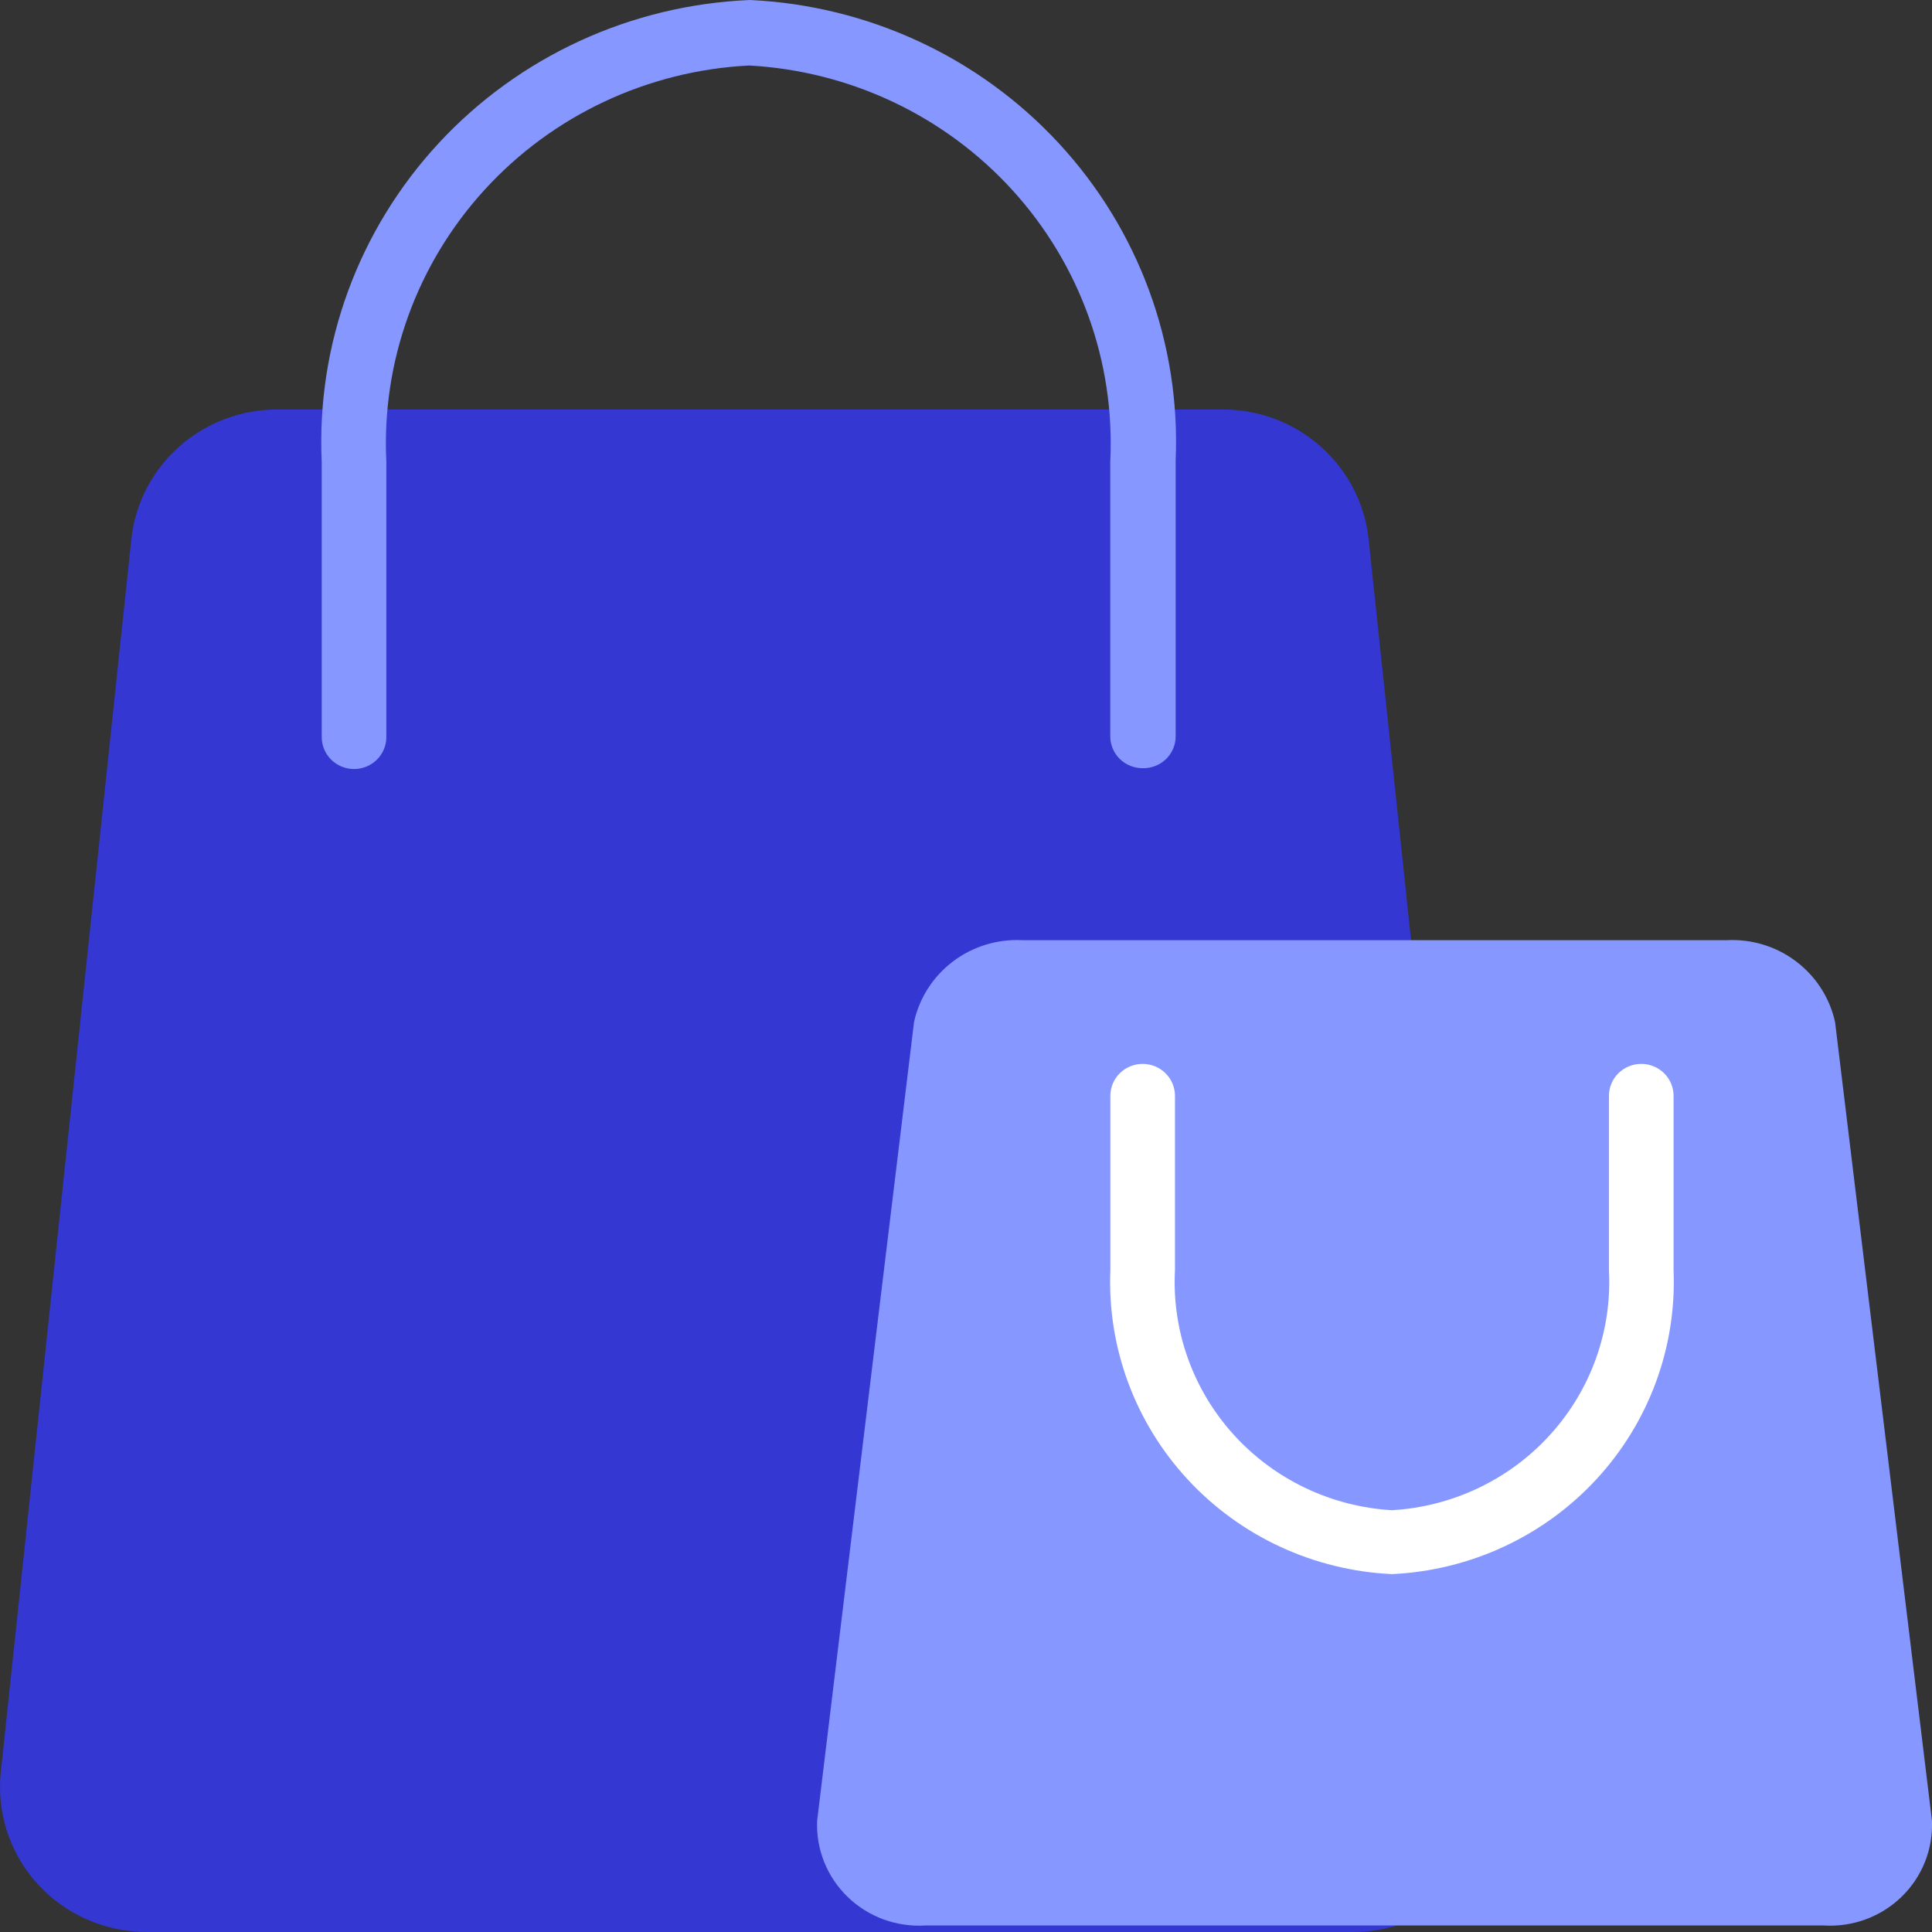
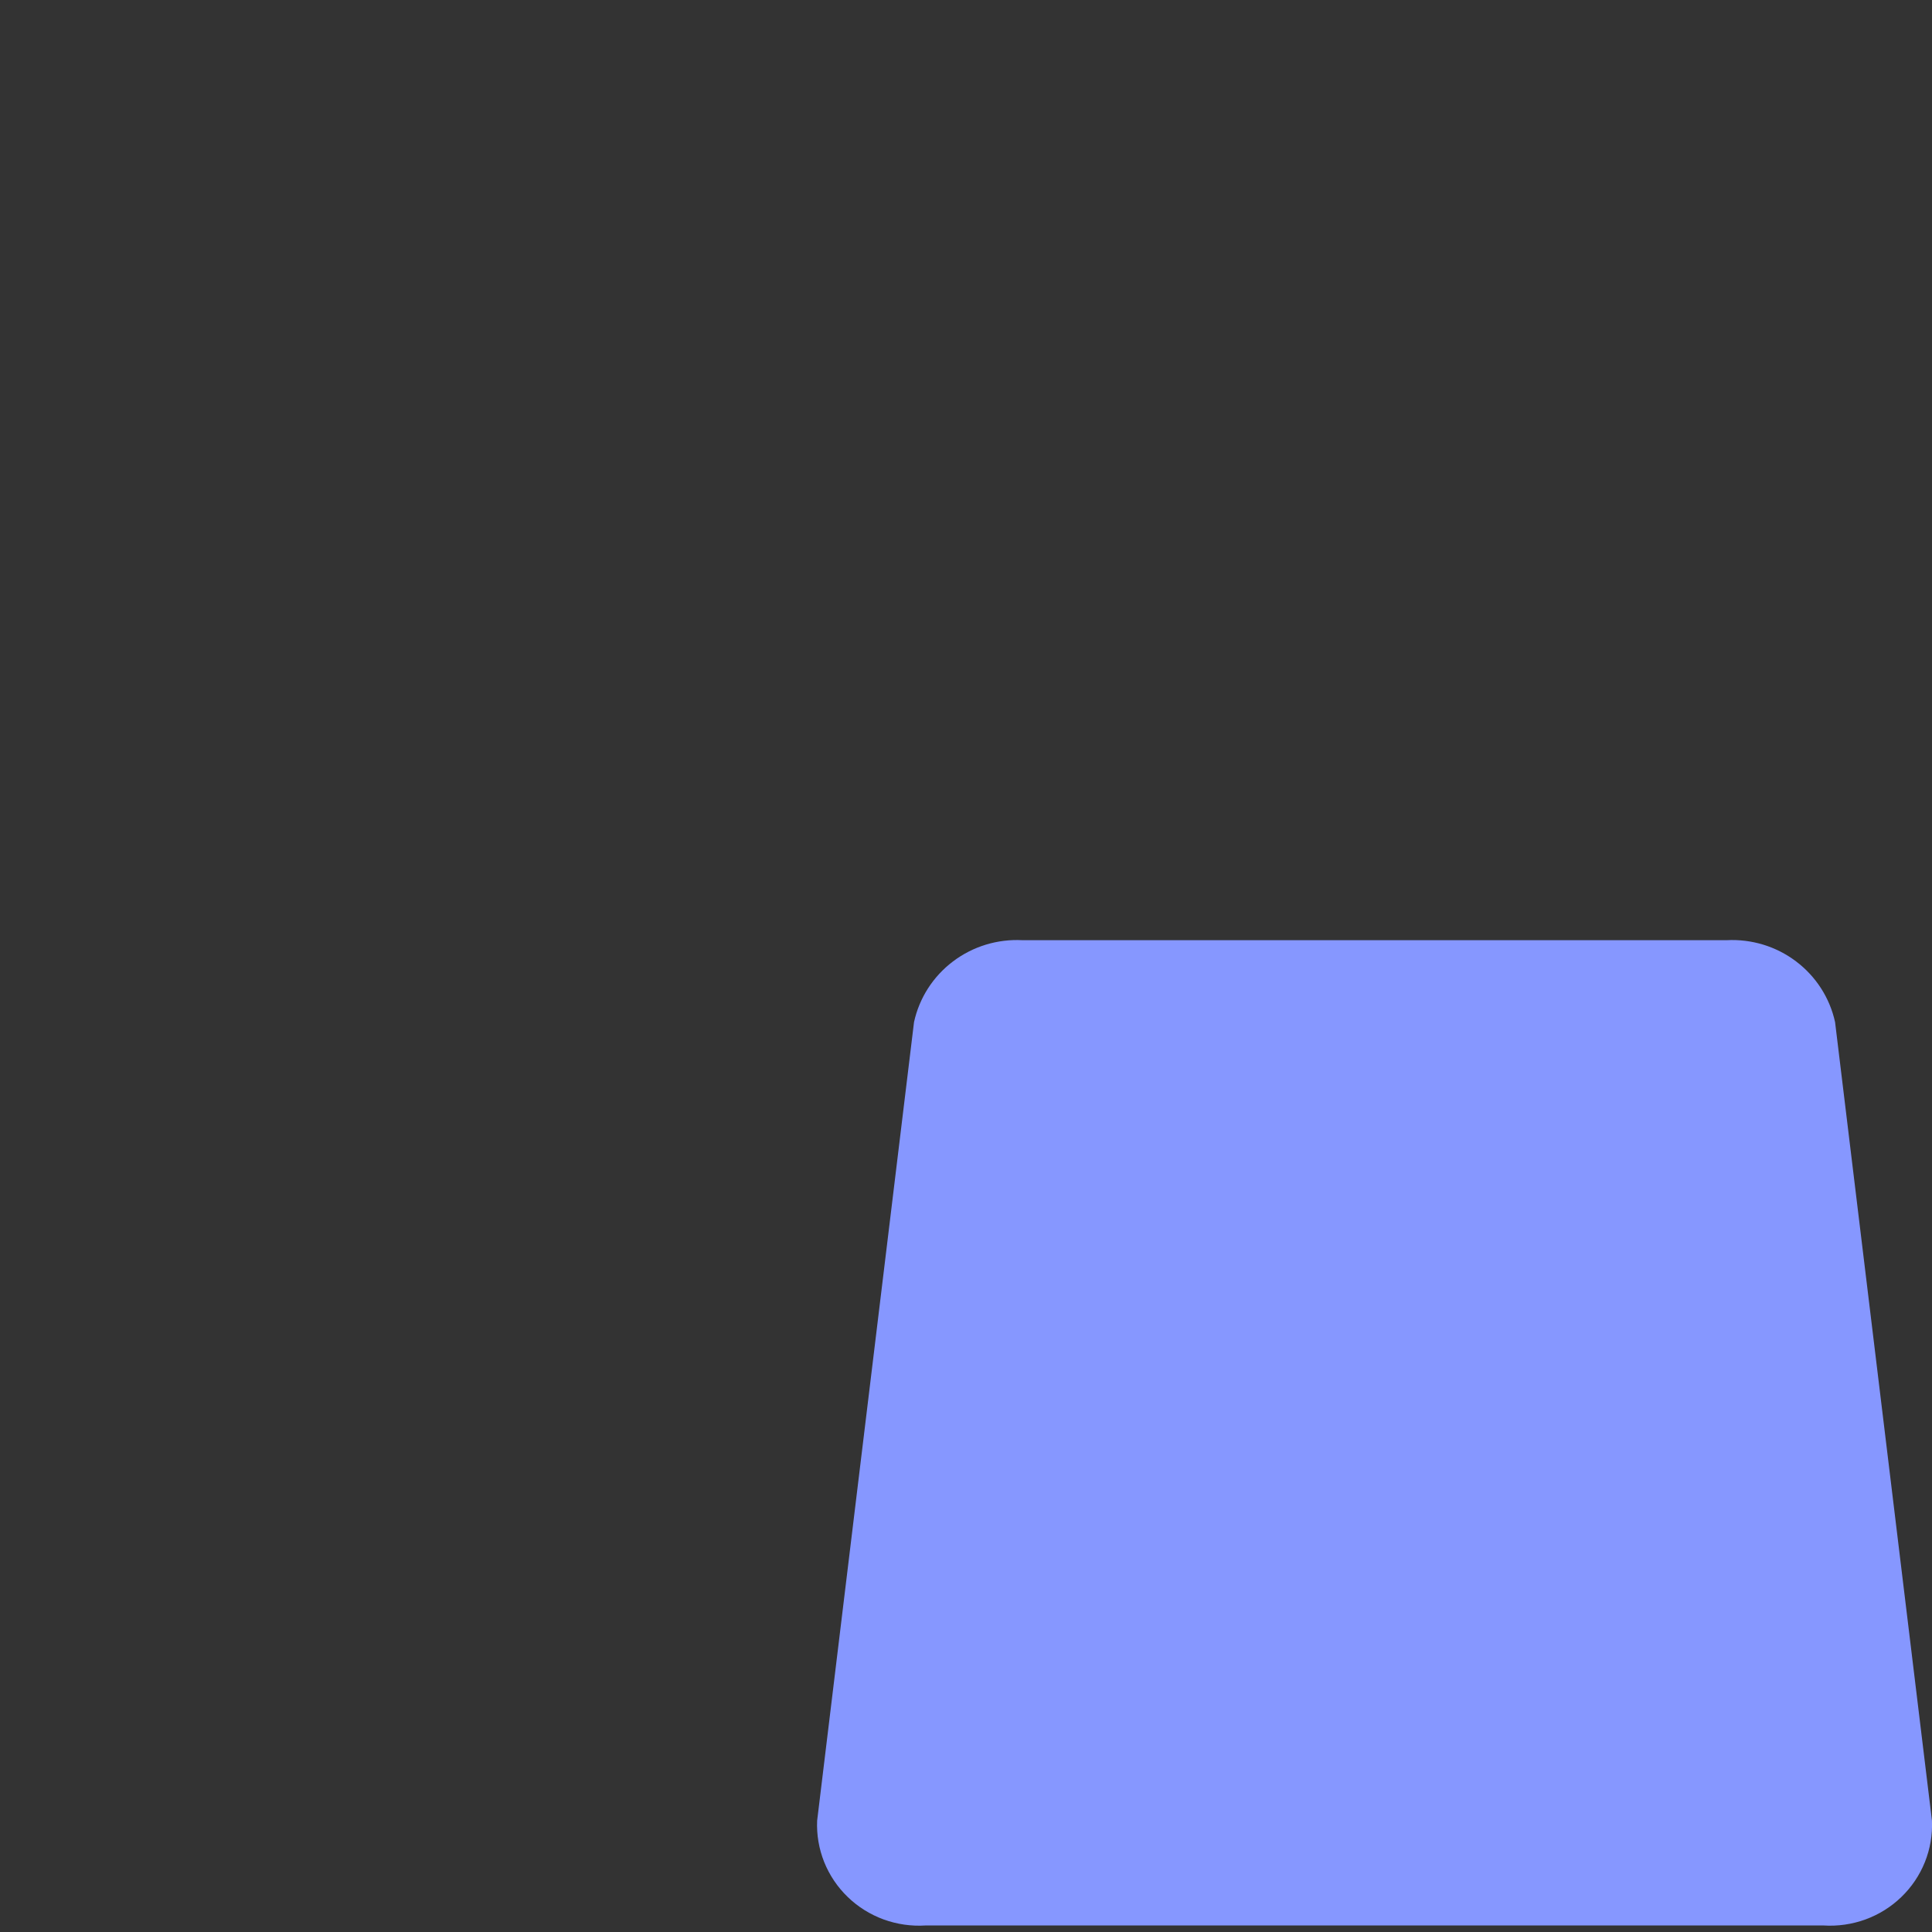
<svg xmlns="http://www.w3.org/2000/svg" width="42" height="42" viewBox="0 0 42 42" fill="none">
  <rect x="0" y="0" width="42" height="42" fill="#333333" stroke="none" />
-   <path d="M26.585 8.902H6.023C5.234 8.902 4.473 9.192 3.888 9.715C3.303 10.238 2.934 10.957 2.854 11.733L0.027 38.439C-0.032 38.885 0.006 39.337 0.138 39.767C0.271 40.197 0.494 40.593 0.794 40.931C1.095 41.268 1.464 41.538 1.878 41.722C2.292 41.907 2.742 42.001 3.196 42H29.412C29.866 42.001 30.316 41.907 30.73 41.722C31.144 41.538 31.514 41.268 31.814 40.931C32.114 40.593 32.337 40.197 32.47 39.767C32.602 39.337 32.64 38.885 32.581 38.439L29.754 11.733C29.674 10.957 29.305 10.238 28.72 9.715C28.135 9.192 27.374 8.902 26.585 8.902Z" fill="#3437D1" />
  <path d="M37.534 20.439H22.229C21.686 20.41 21.15 20.573 20.718 20.9C20.286 21.226 19.985 21.694 19.87 22.22L17.764 39.579C17.75 39.886 17.803 40.193 17.917 40.479C18.032 40.765 18.206 41.024 18.429 41.239C18.651 41.454 18.917 41.62 19.209 41.727C19.501 41.833 19.812 41.878 20.122 41.858H39.641C39.951 41.878 40.262 41.833 40.554 41.727C40.846 41.62 41.112 41.454 41.334 41.239C41.557 41.024 41.731 40.765 41.846 40.479C41.96 40.193 42.013 39.886 41.999 39.579L39.893 22.22C39.778 21.694 39.477 21.226 39.045 20.9C38.613 20.573 38.077 20.41 37.534 20.439Z" fill="#8697FF" />
-   <path d="M24.838 16.7C24.652 16.7 24.473 16.627 24.341 16.497C24.21 16.367 24.136 16.19 24.136 16.006V10.041C24.244 7.871 23.479 5.747 22.008 4.132C20.537 2.517 18.48 1.544 16.285 1.424C14.085 1.535 12.018 2.504 10.54 4.12C9.061 5.736 8.291 7.865 8.399 10.041V16.024C8.399 16.208 8.325 16.384 8.193 16.515C8.061 16.645 7.883 16.718 7.697 16.718C7.51 16.718 7.332 16.645 7.2 16.515C7.068 16.384 6.994 16.208 6.994 16.024V10.041C6.936 8.777 7.131 7.514 7.568 6.324C8.005 5.135 8.675 4.042 9.54 3.109C10.405 2.176 11.447 1.422 12.608 0.888C13.769 0.354 15.024 0.053 16.303 0C18.87 0.12 21.284 1.24 23.018 3.115C24.753 4.99 25.666 7.467 25.558 10.006V16.024C25.556 16.115 25.535 16.205 25.498 16.288C25.46 16.372 25.407 16.447 25.34 16.51C25.273 16.572 25.194 16.622 25.108 16.654C25.022 16.687 24.93 16.703 24.838 16.7Z" fill="#8697FF" />
-   <path d="M30.26 34.22C28.564 34.141 26.969 33.403 25.822 32.165C24.675 30.927 24.07 29.291 24.138 27.614V23.822C24.138 23.638 24.212 23.461 24.344 23.331C24.475 23.201 24.654 23.128 24.84 23.128C25.026 23.128 25.205 23.201 25.337 23.331C25.468 23.461 25.543 23.638 25.543 23.822V27.614C25.474 28.923 25.931 30.206 26.814 31.183C27.698 32.161 28.937 32.753 30.26 32.831C31.583 32.753 32.822 32.161 33.705 31.183C34.589 30.206 35.046 28.923 34.977 27.614V23.822C34.977 23.638 35.051 23.461 35.183 23.331C35.315 23.201 35.493 23.128 35.68 23.128C35.866 23.128 36.044 23.201 36.176 23.331C36.308 23.461 36.382 23.638 36.382 23.822V27.614C36.45 29.291 35.845 30.927 34.698 32.165C33.551 33.403 31.956 34.141 30.26 34.22Z" fill="white" />
</svg>